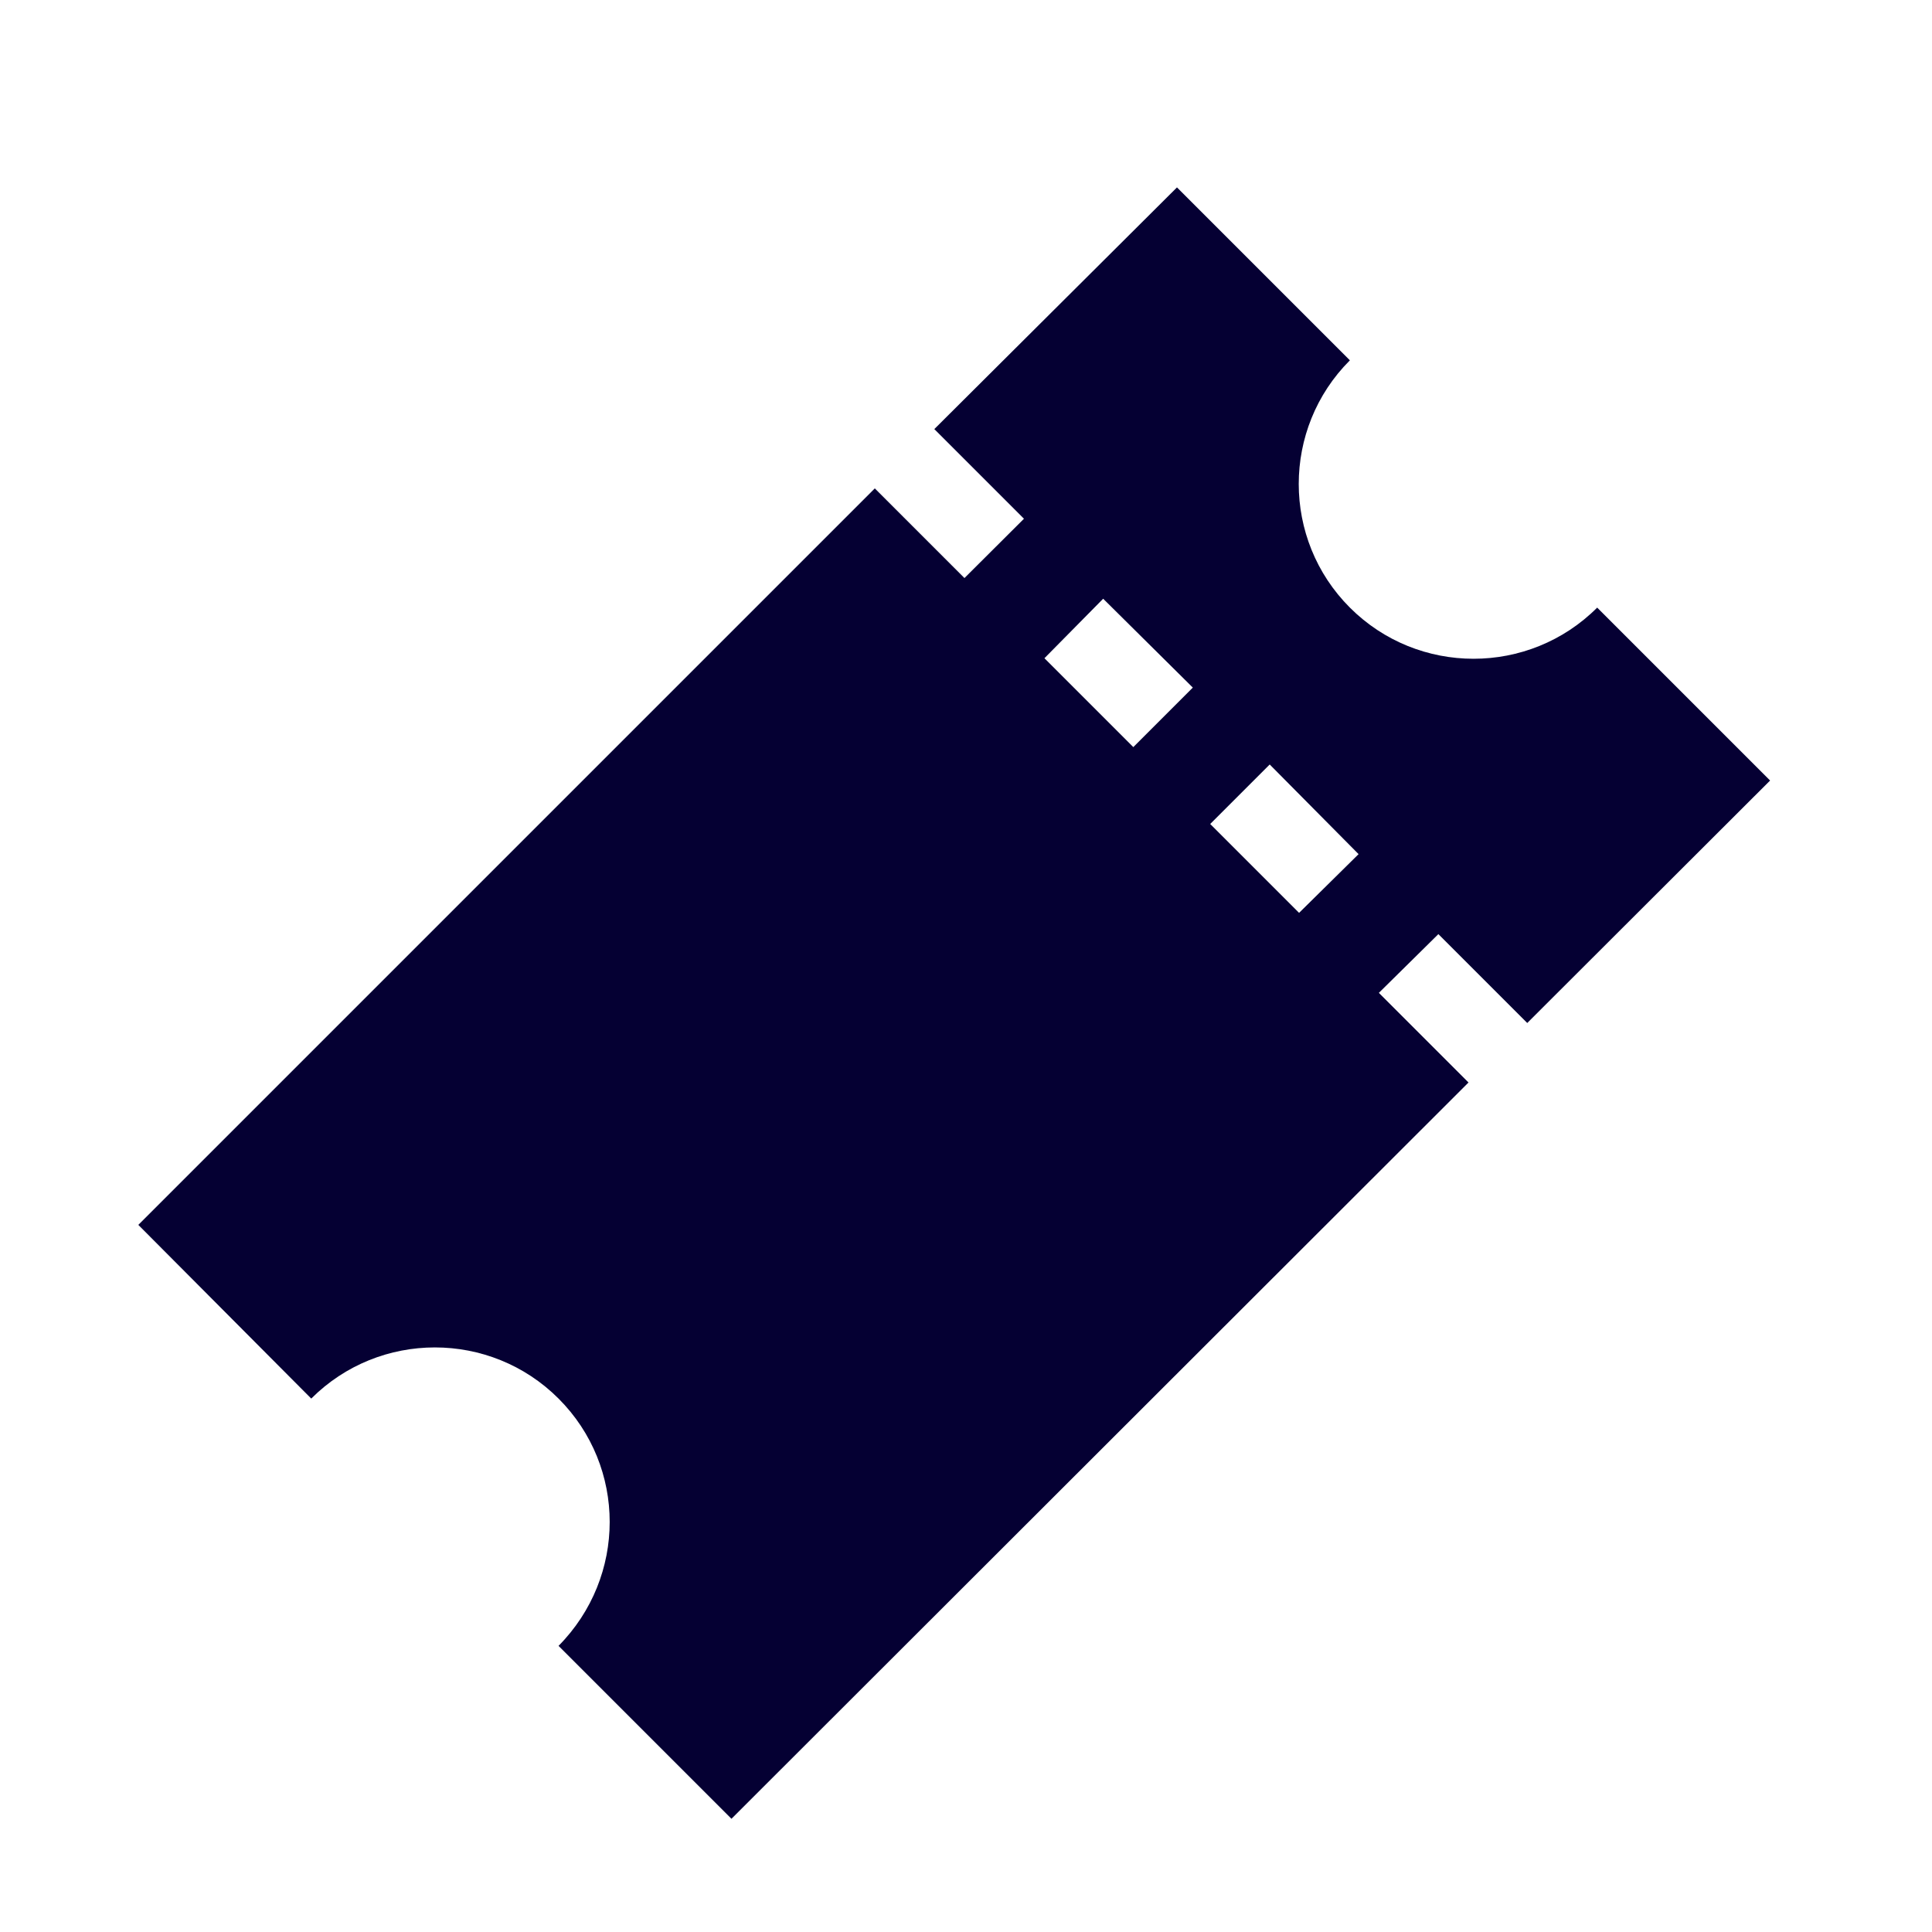
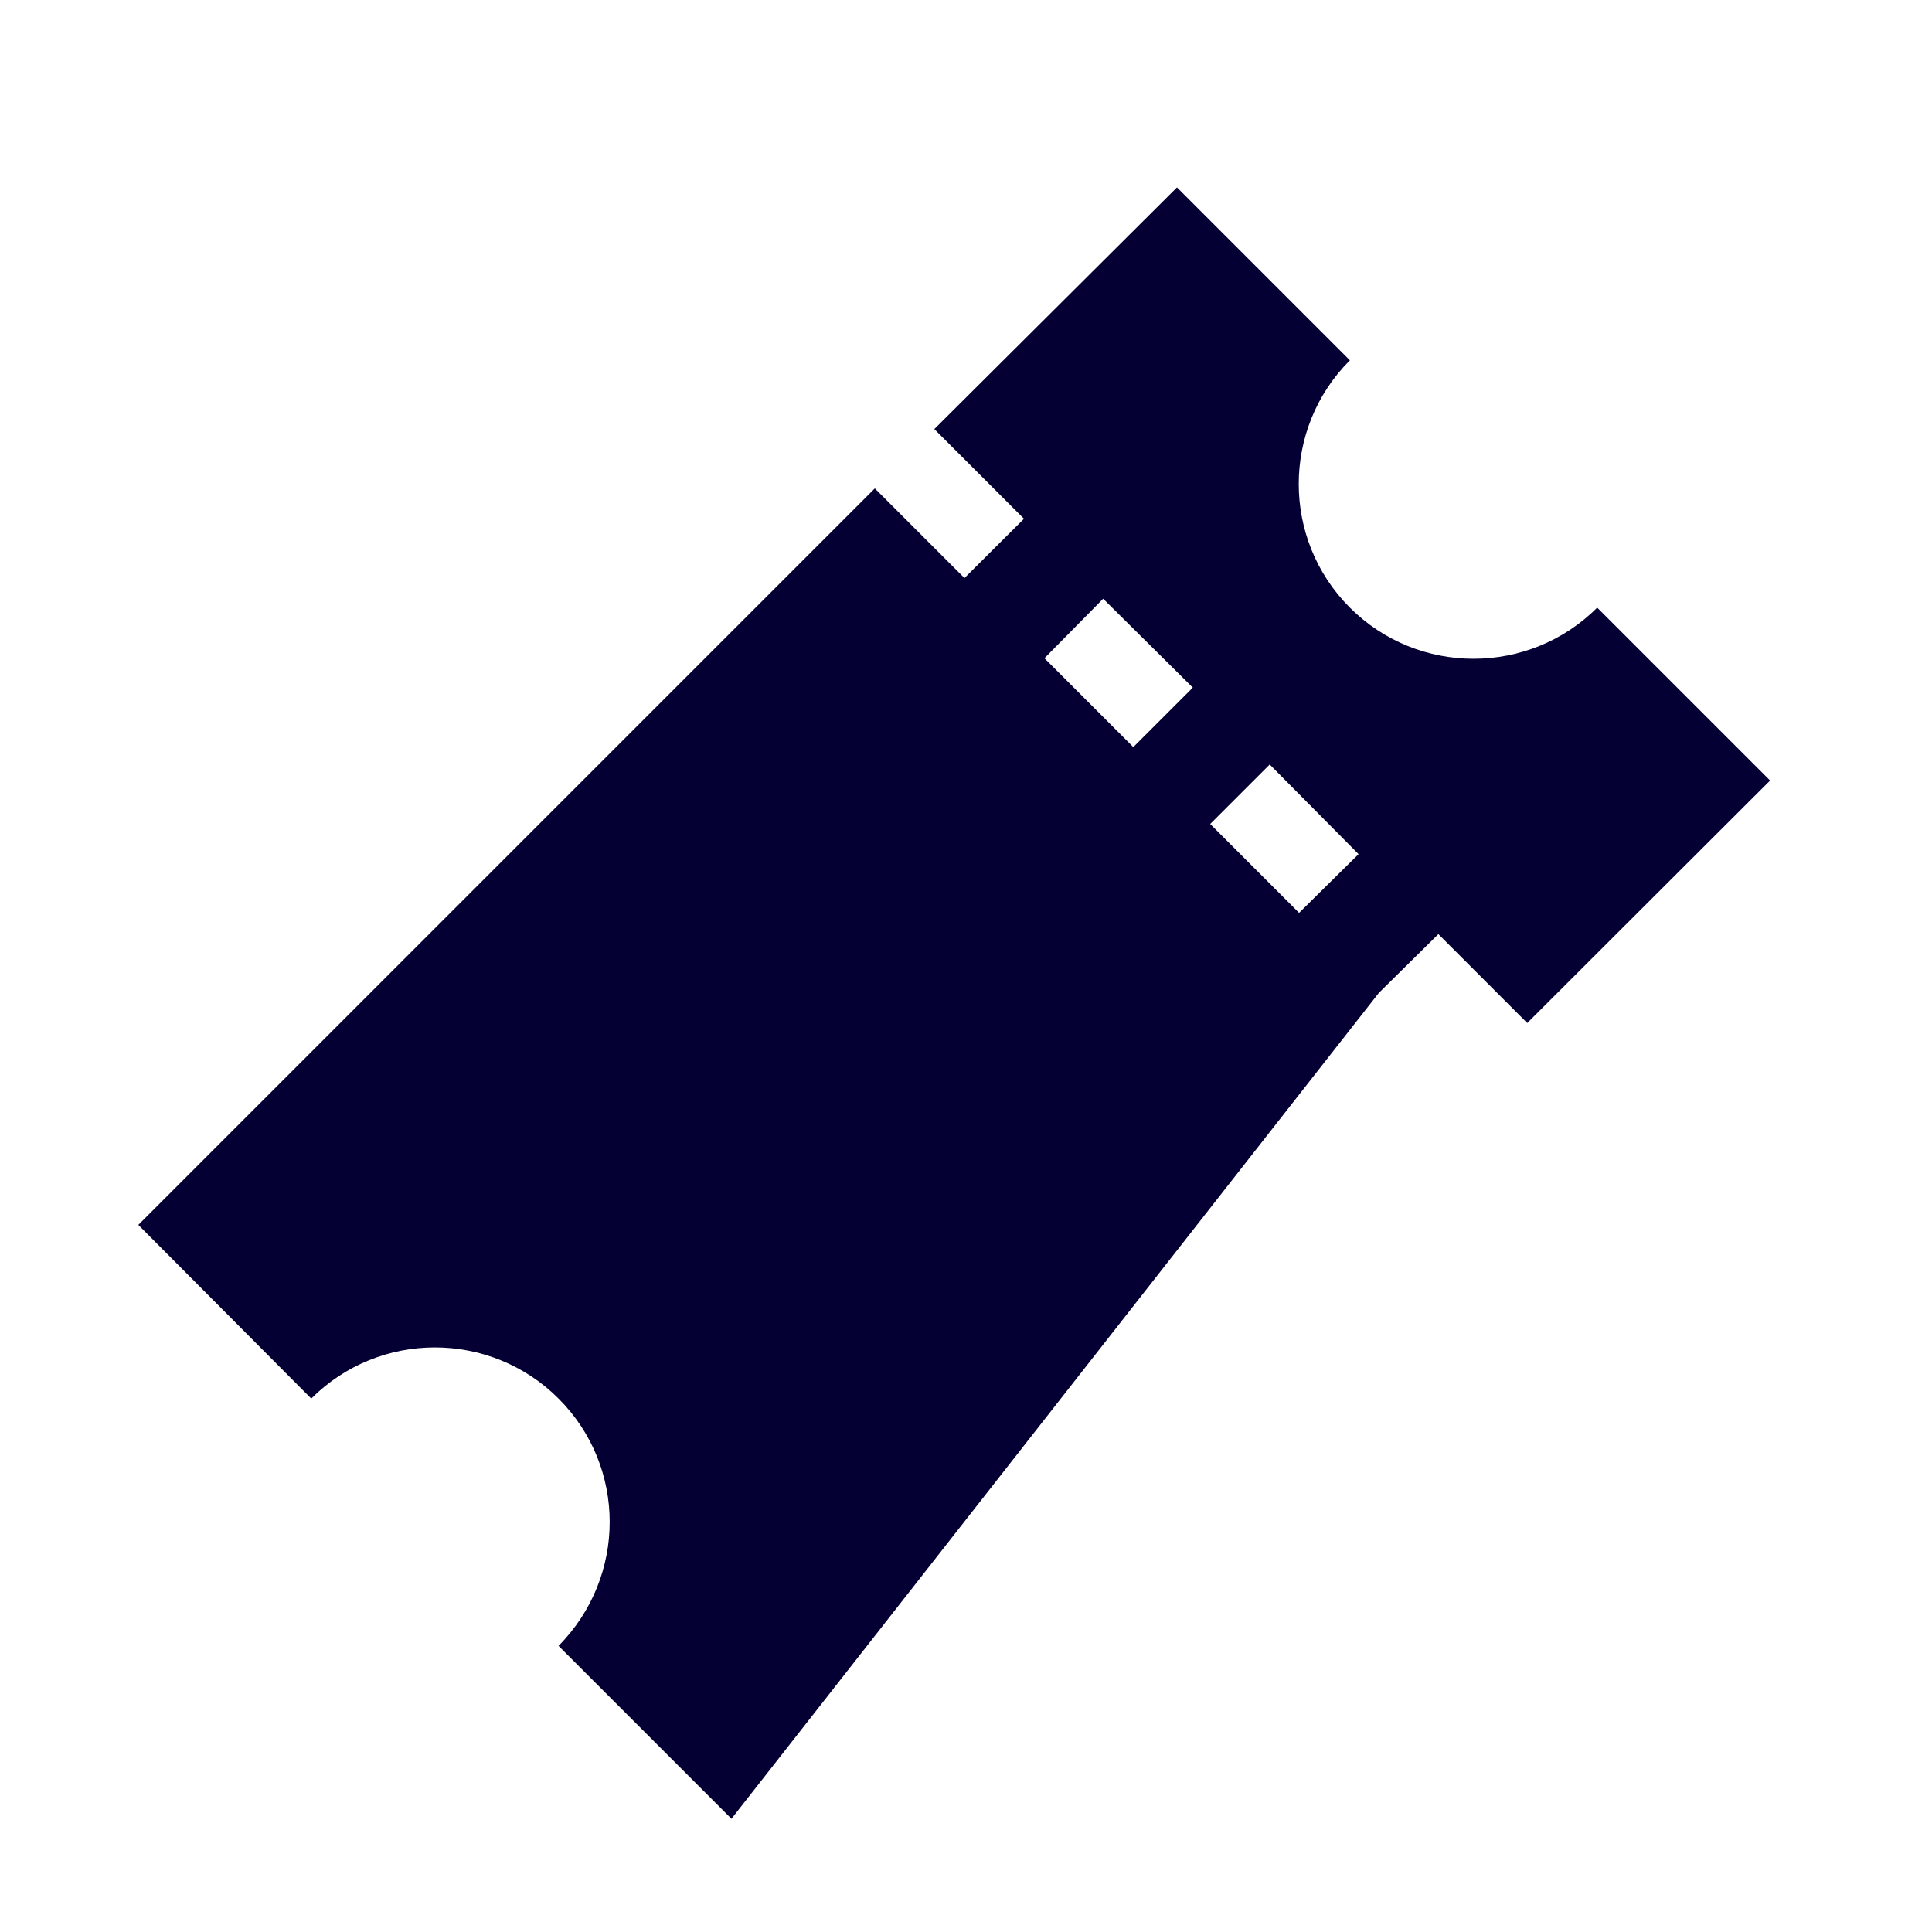
<svg xmlns="http://www.w3.org/2000/svg" version="1.1" id="Layer_1" x="0px" y="0px" viewBox="0 0 100 100" style="enable-background:new 0 0 100 100;" xml:space="preserve">
  <style type="text/css">
	.st0{fill-rule:evenodd;clip-rule:evenodd;fill:#050033;}
</style>
-   <path class="st0" d="M60.92,9.7l8.95,8.95c-3.53,3.53-3.53,9.27,0,12.8c3.53,3.53,9.27,3.53,12.8,0l8.95,8.95L79.05,52.95l-4.6-4.6  l-3.08,3.04l4.64,4.64L37.86,94.14l-8.95-8.95c3.53-3.57,3.53-9.27,0-12.8c-3.53-3.53-9.27-3.53-12.8,0l-8.95-8.99l38.12-38.12  l4.64,4.64L53,26.85l-4.64-4.64L60.92,9.7z M65.72,39.57l4.6,4.64l-3.08,3.04l-4.6-4.6L65.72,39.57z M57.1,30.99l4.64,4.6  l-3.08,3.08l-4.6-4.6L57.1,30.99z" />
+   <path class="st0" d="M60.92,9.7l8.95,8.95c-3.53,3.53-3.53,9.27,0,12.8c3.53,3.53,9.27,3.53,12.8,0l8.95,8.95L79.05,52.95l-4.6-4.6  l-3.08,3.04L37.86,94.14l-8.95-8.95c3.53-3.57,3.53-9.27,0-12.8c-3.53-3.53-9.27-3.53-12.8,0l-8.95-8.99l38.12-38.12  l4.64,4.64L53,26.85l-4.64-4.64L60.92,9.7z M65.72,39.57l4.6,4.64l-3.08,3.04l-4.6-4.6L65.72,39.57z M57.1,30.99l4.64,4.6  l-3.08,3.08l-4.6-4.6L57.1,30.99z" />
</svg>